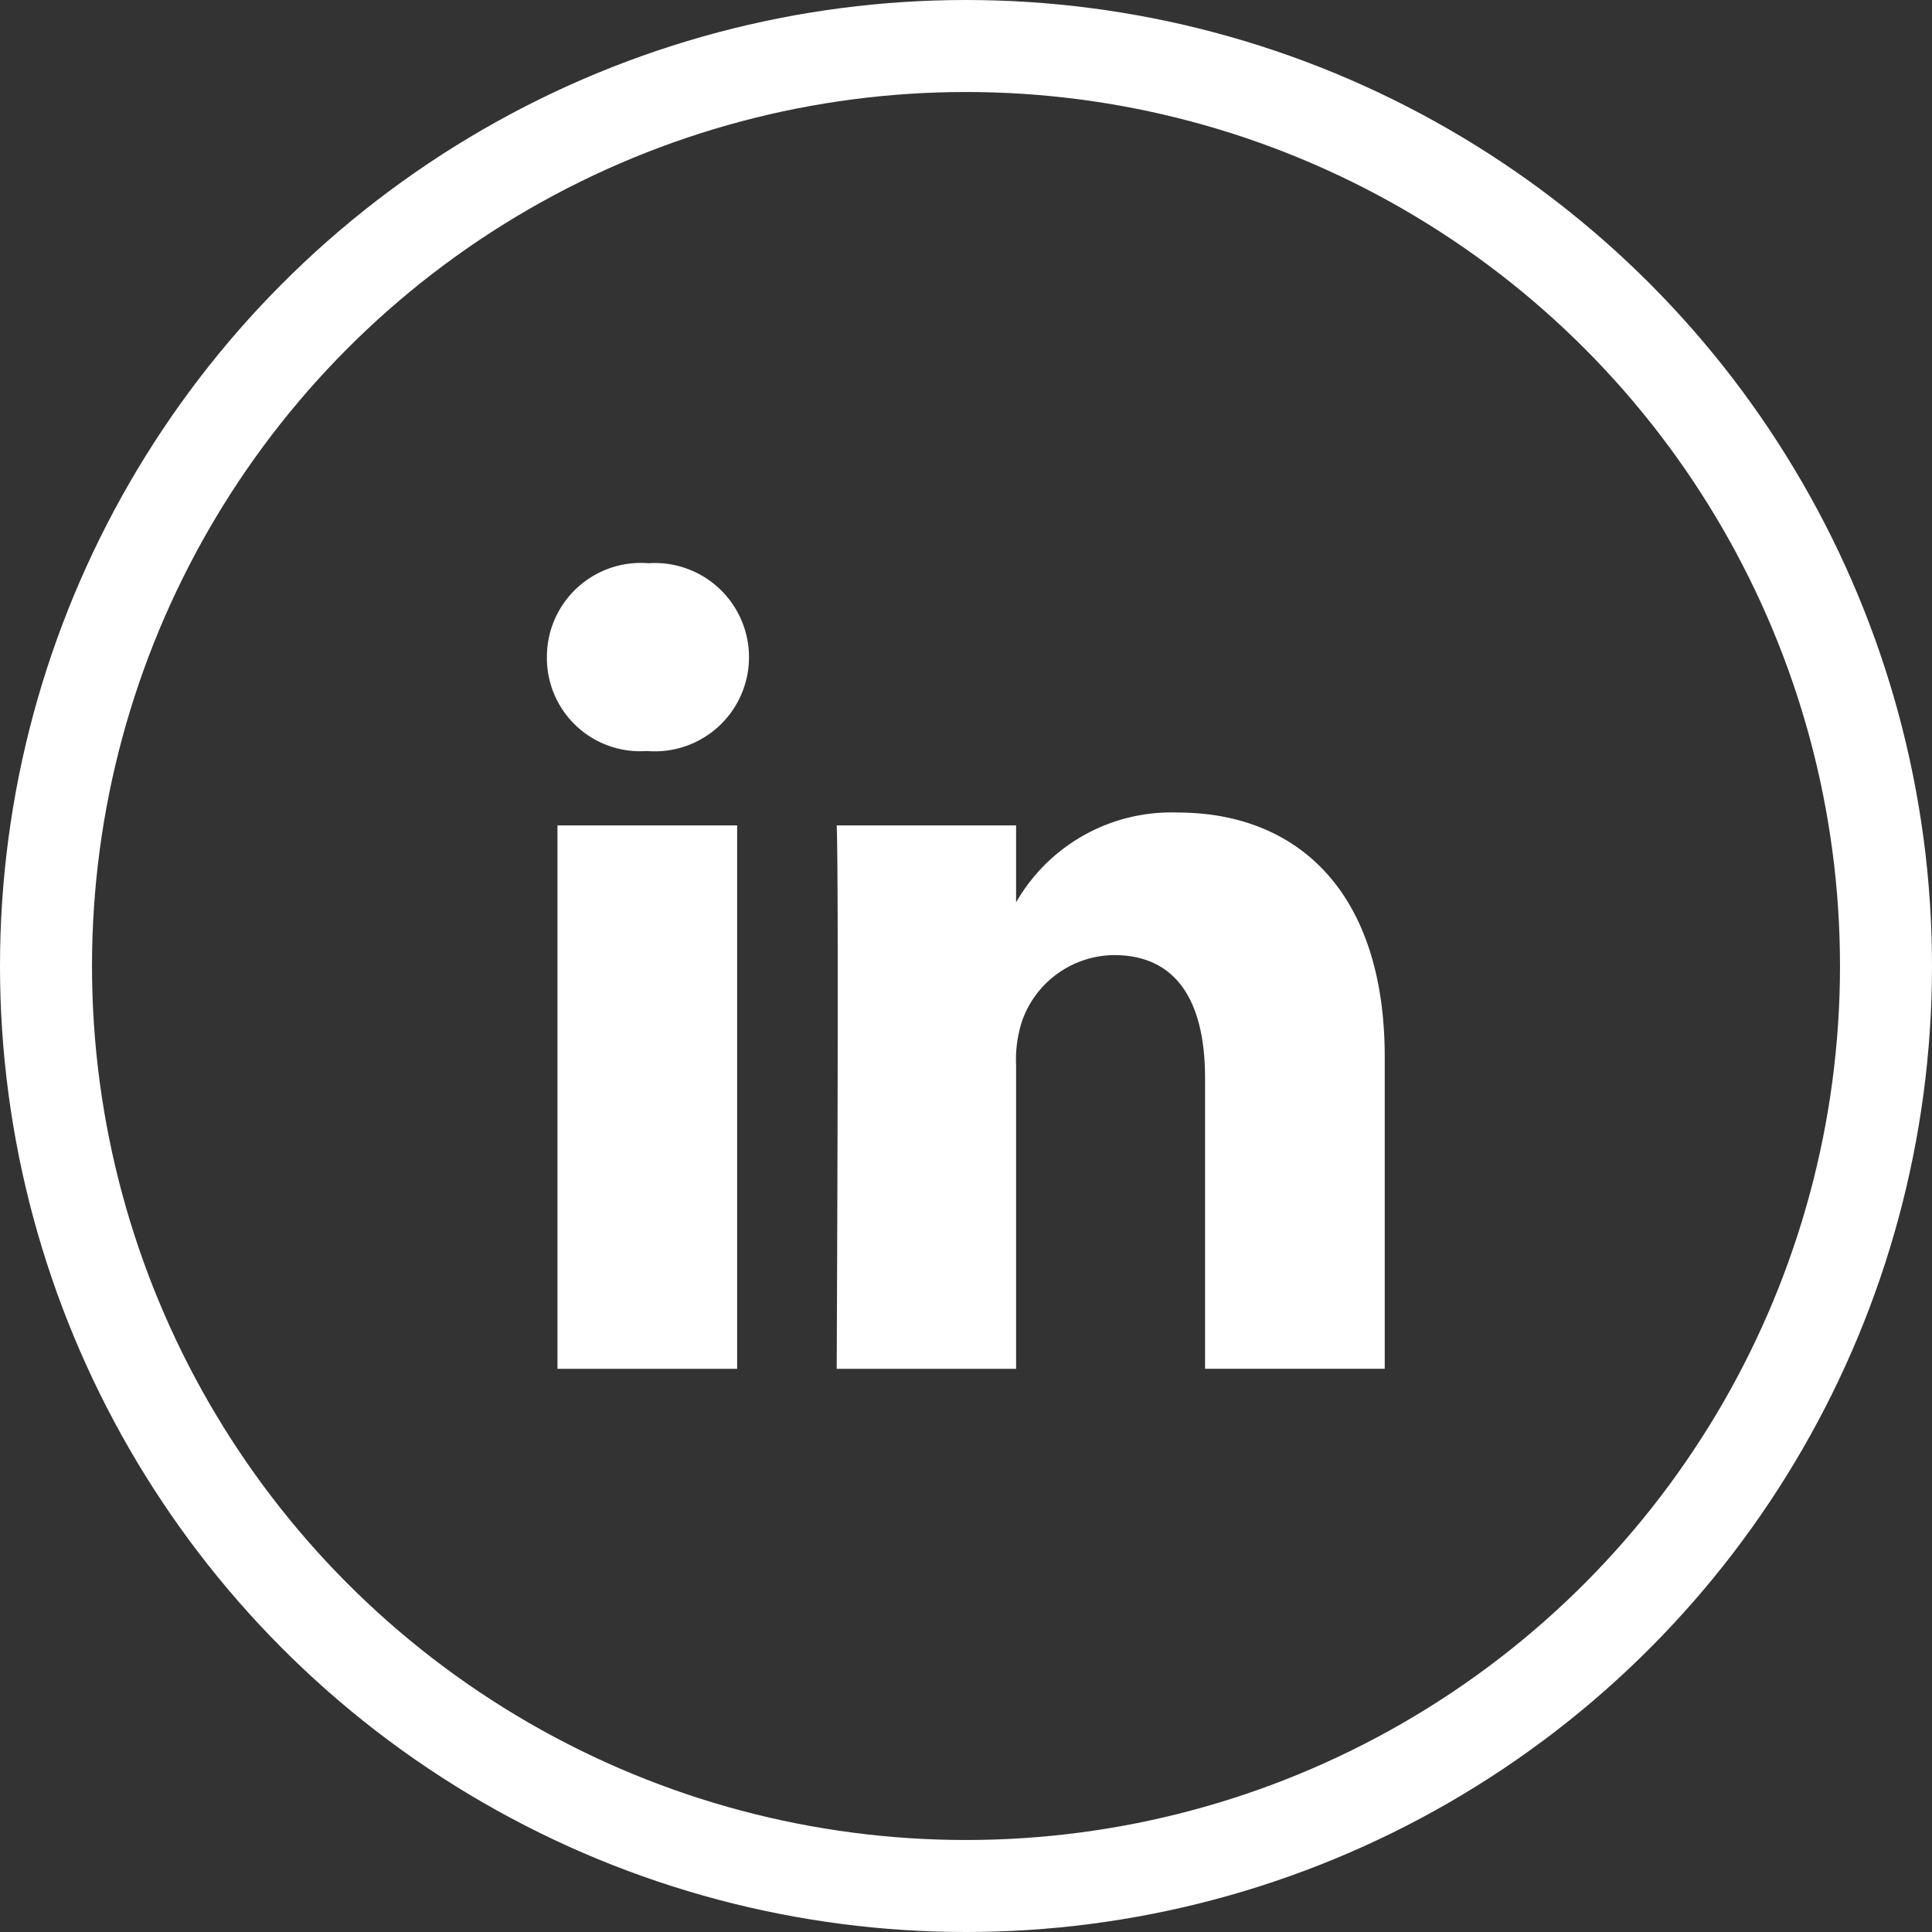
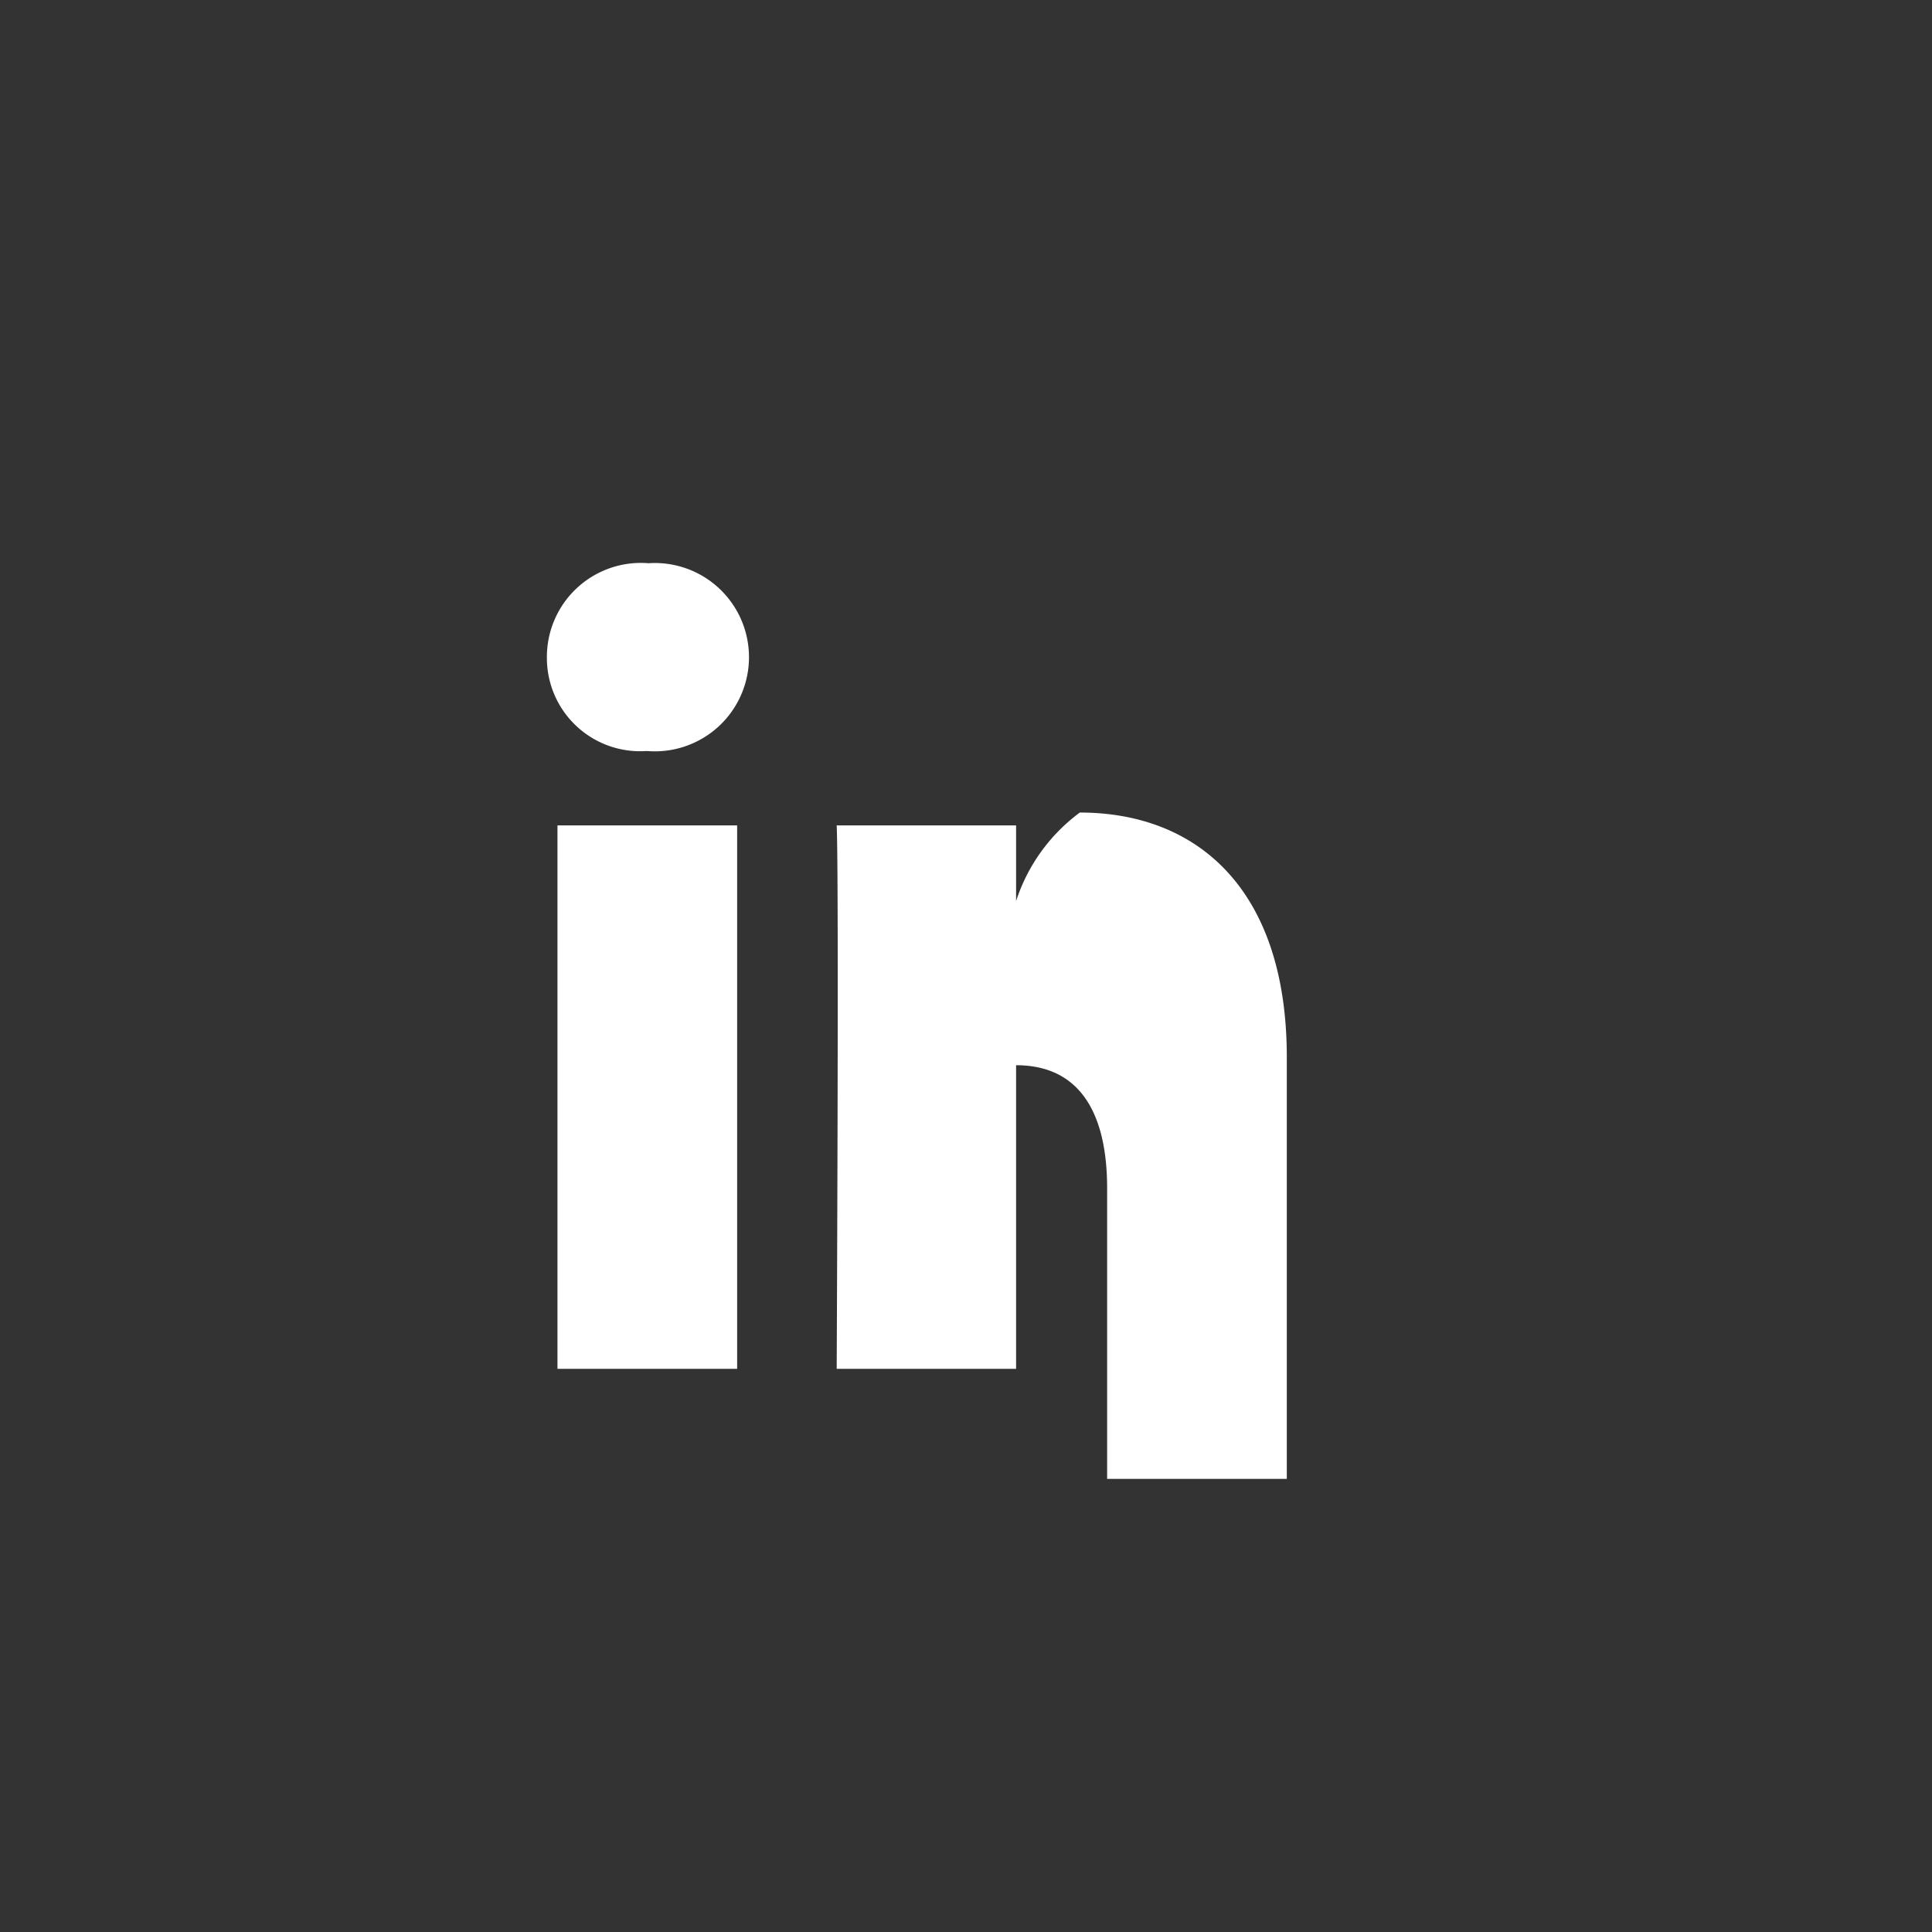
<svg xmlns="http://www.w3.org/2000/svg" width="42" height="42" viewBox="0 0 42 42">
  <rect x="0" y="0" width="42" height="42" fill="#333333" stroke="none" />
  <defs>
    <clipPath id="clip-Linkedin">
      <rect width="42" height="42" />
    </clipPath>
  </defs>
  <g id="Linkedin" clip-path="url(#clip-Linkedin)">
    <g id="Social_-_Instagram" data-name="Social - Instagram">
      <g id="Ellipse_5" data-name="Ellipse 5" fill="none" stroke="#fff" stroke-width="2">
        <circle cx="21" cy="21" r="21" stroke="none" />
-         <circle cx="21" cy="21" r="20" fill="none" />
      </g>
      <g id="linkedin-2" data-name="linkedin" transform="translate(11.889 12.244)">
-         <path id="Path_60880" data-name="Path 60880" d="M4.136,17.513V5.7H.23V17.513ZM2.184,4.083A2.047,2.047,0,1,0,2.21,0,2.043,2.043,0,0,0,0,2.041,2.027,2.027,0,0,0,2.158,4.083h.025ZM6.3,17.513H10.2v-6.6a2.706,2.706,0,0,1,.129-.958,2.14,2.14,0,0,1,2-1.436c1.414,0,1.979,1.084,1.979,2.672v6.321h3.906V10.738c0-3.629-1.927-5.318-4.5-5.318A3.888,3.888,0,0,0,10.179,7.41H10.2V5.7H6.3c.051,1.109,0,11.816,0,11.816Z" transform="translate(0 0)" fill="#fff" />
+         <path id="Path_60880" data-name="Path 60880" d="M4.136,17.513V5.7H.23V17.513ZM2.184,4.083A2.047,2.047,0,1,0,2.21,0,2.043,2.043,0,0,0,0,2.041,2.027,2.027,0,0,0,2.158,4.083h.025ZM6.3,17.513H10.2v-6.6c1.414,0,1.979,1.084,1.979,2.672v6.321h3.906V10.738c0-3.629-1.927-5.318-4.5-5.318A3.888,3.888,0,0,0,10.179,7.41H10.2V5.7H6.3c.051,1.109,0,11.816,0,11.816Z" transform="translate(0 0)" fill="#fff" />
      </g>
    </g>
  </g>
</svg>